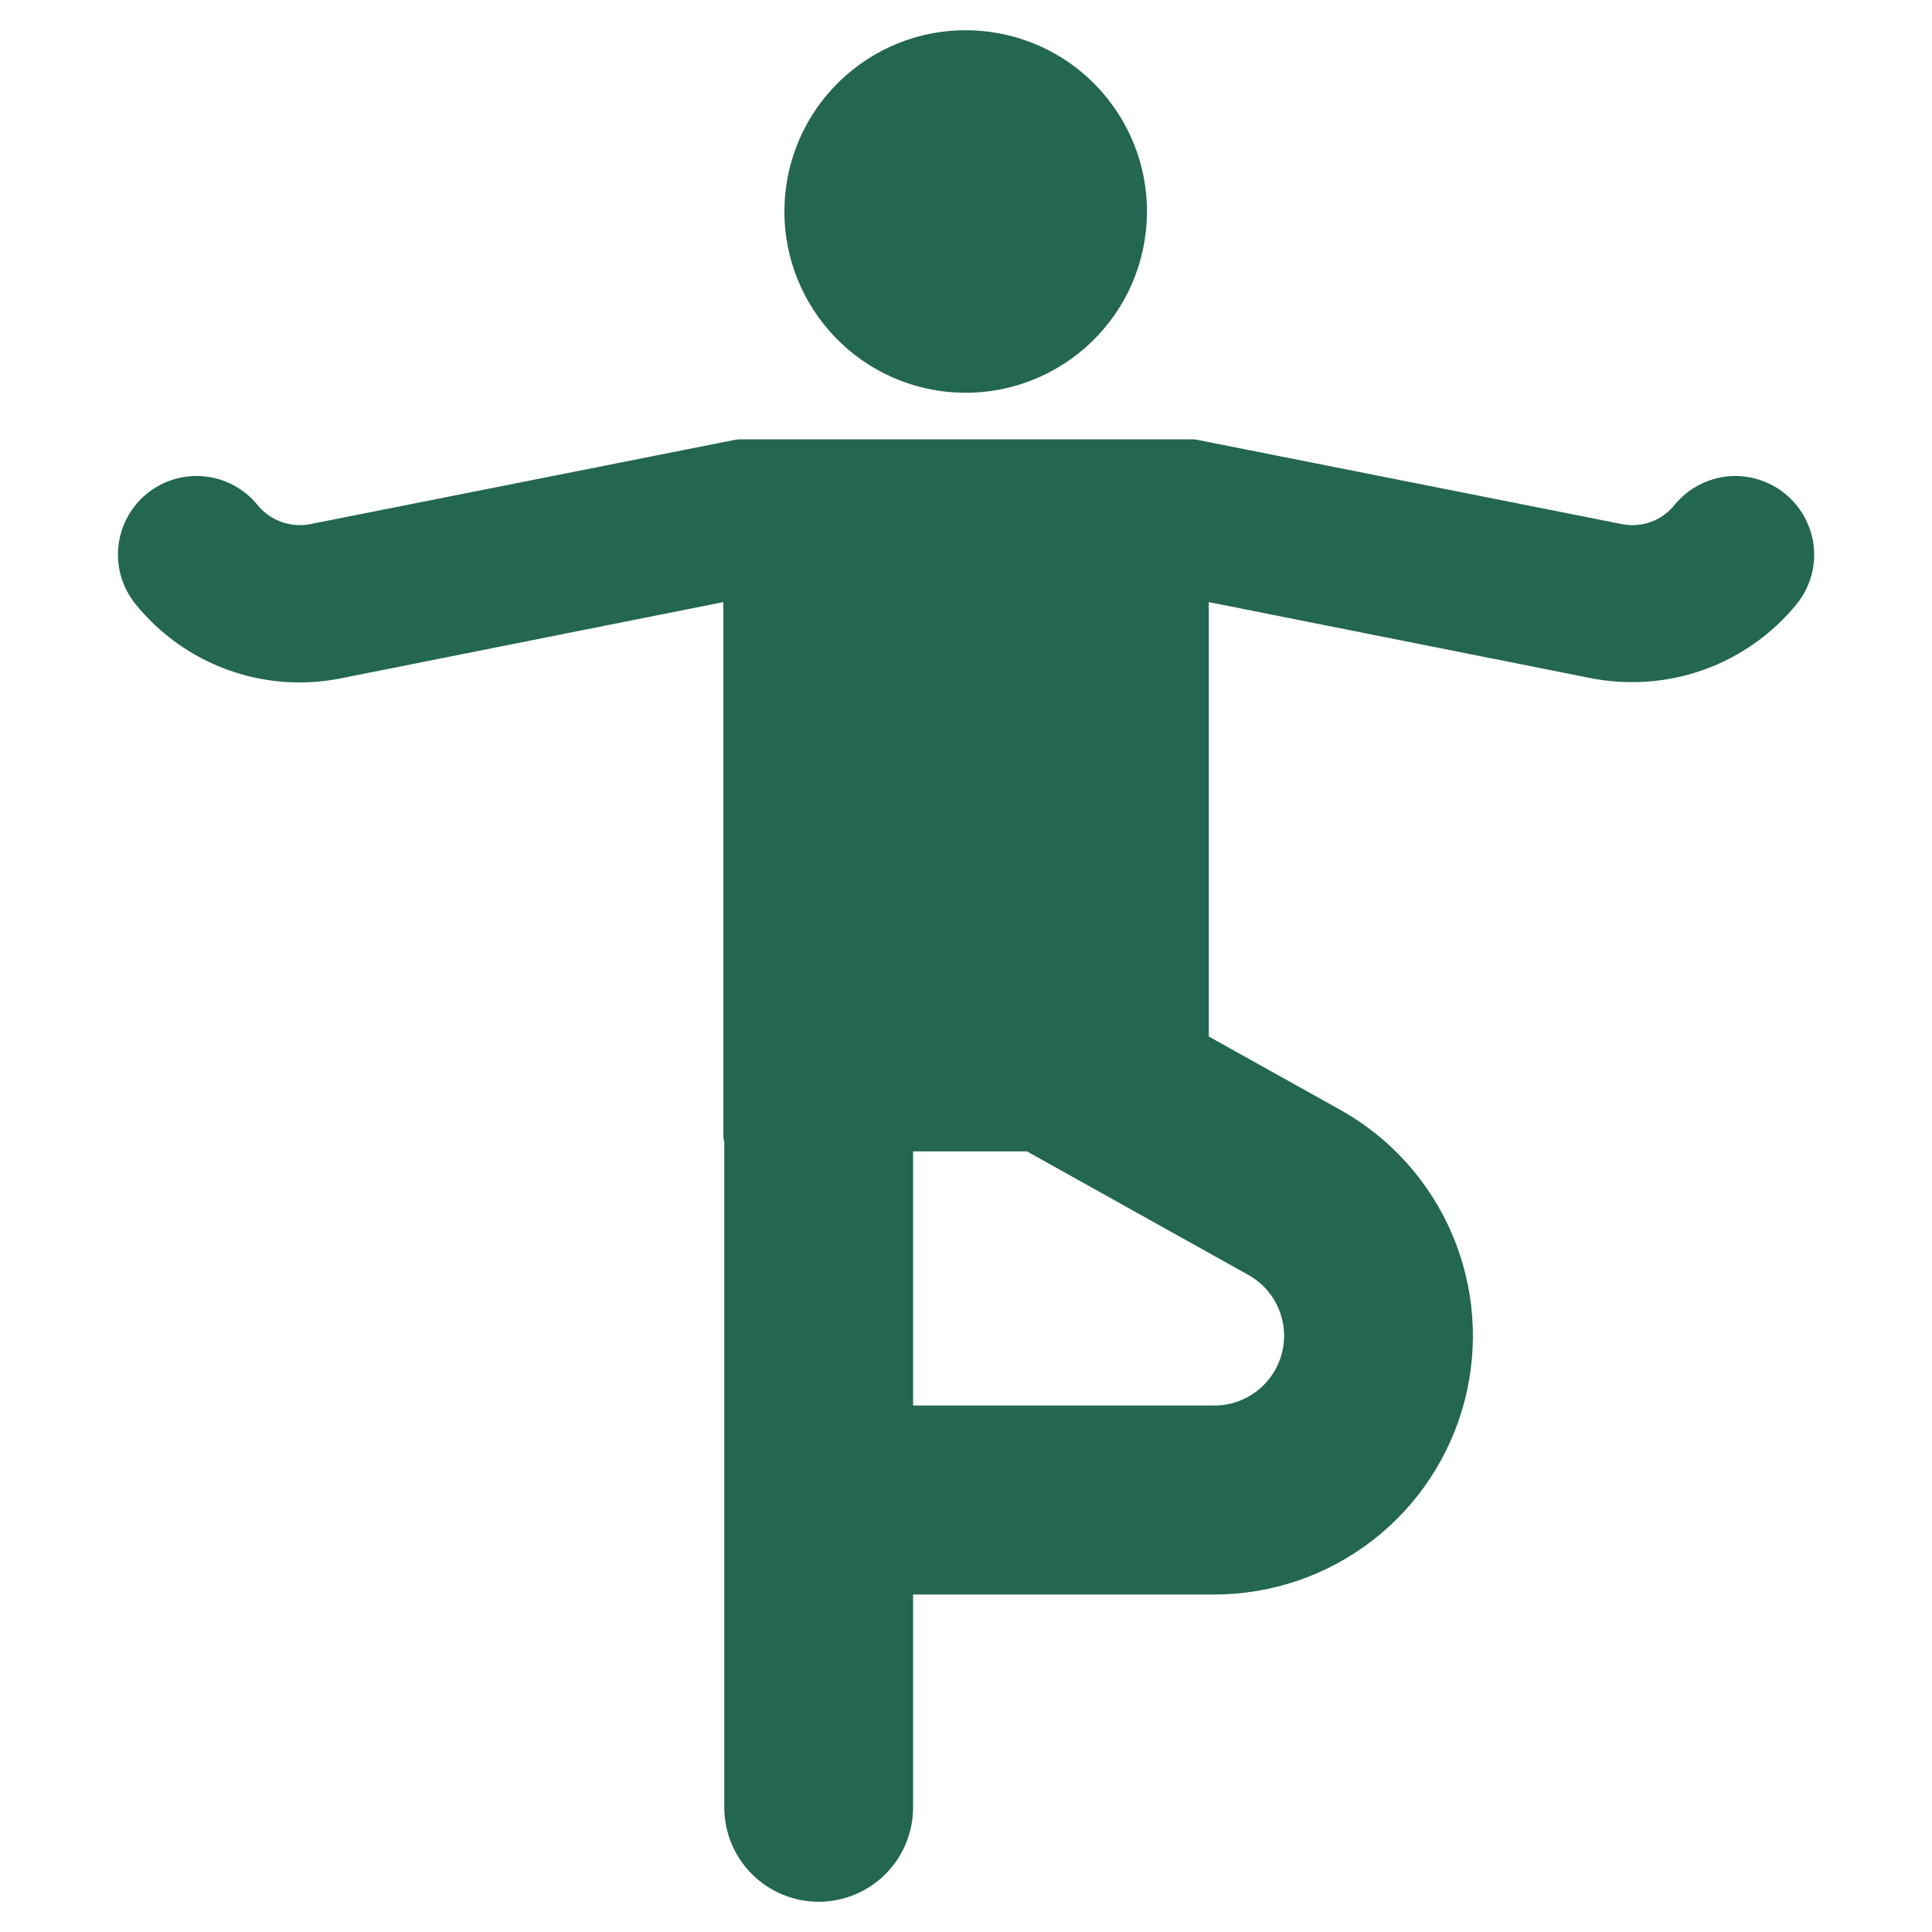
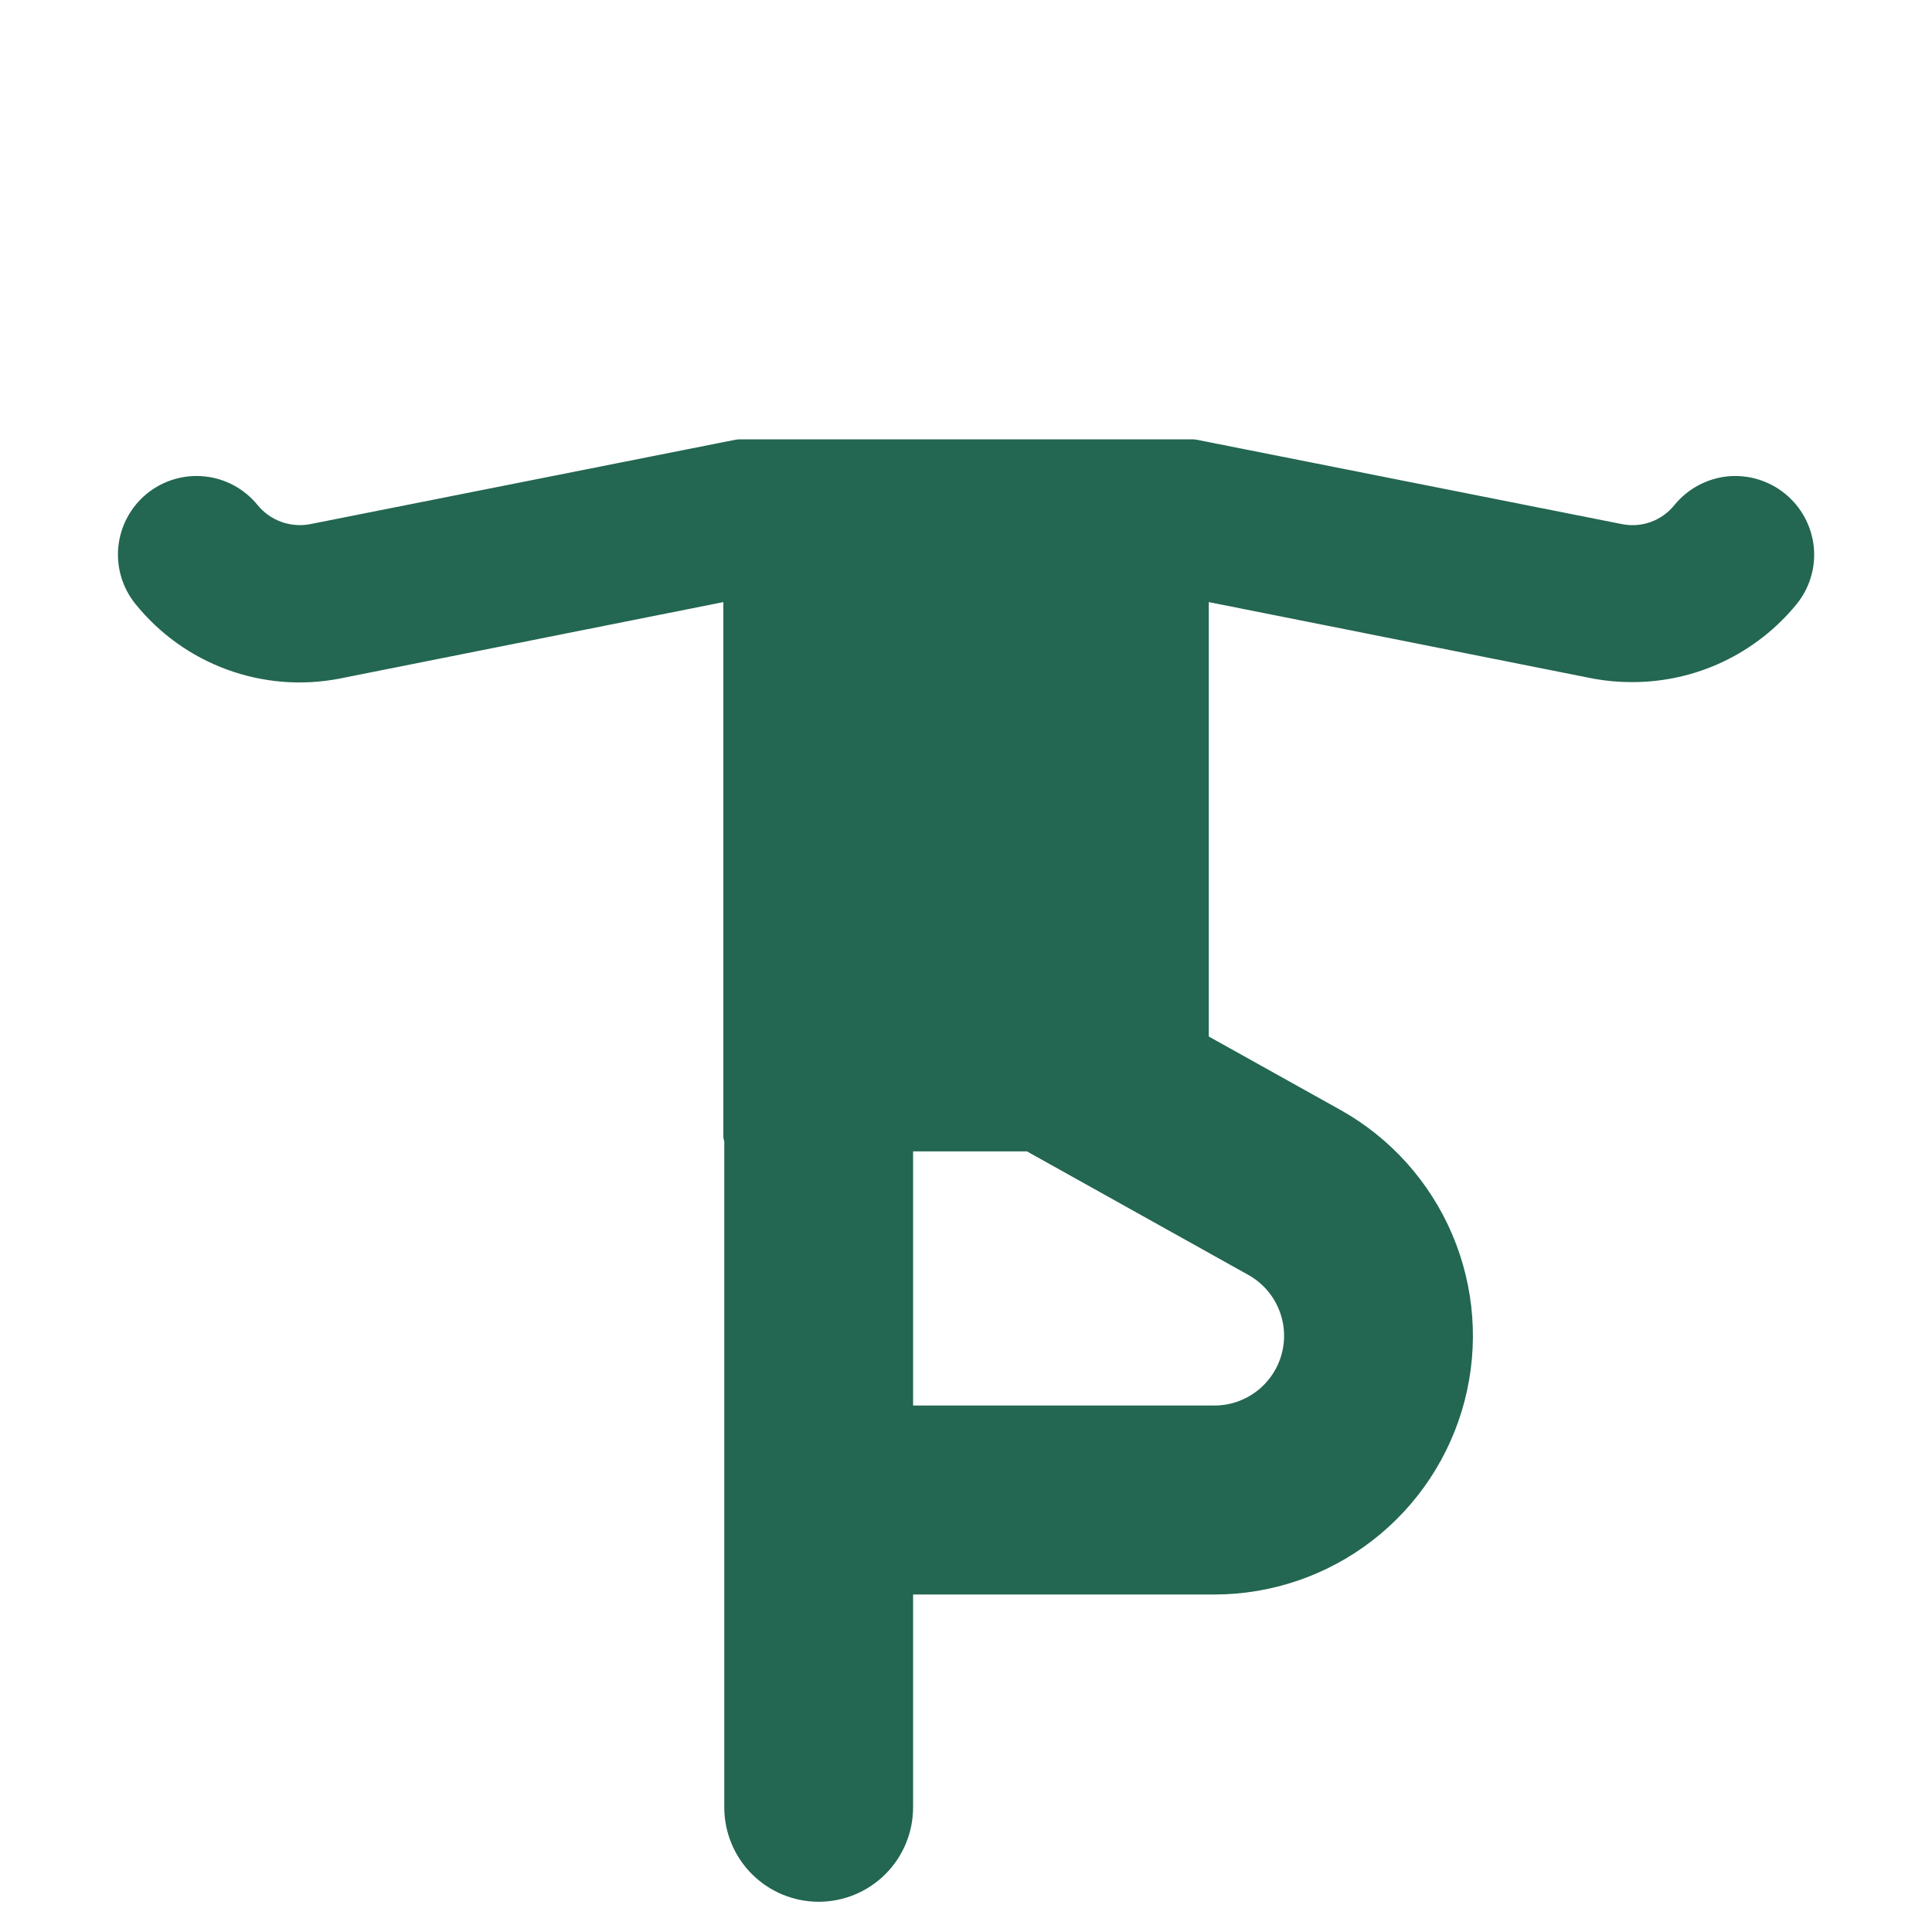
<svg xmlns="http://www.w3.org/2000/svg" width="54" height="54" viewBox="0 0 54 54" fill="none">
-   <path d="M31.992 6.722C32.44 3.96 30.564 1.358 27.802 0.911C25.04 0.463 22.438 2.339 21.99 5.101C21.543 7.863 23.419 10.464 26.18 10.912C28.942 11.36 31.544 9.484 31.992 6.722Z" fill="#236651" />
  <path d="M50.695 15.277C50.632 14.697 50.344 14.166 49.892 13.799C49.44 13.431 48.861 13.258 48.281 13.315C47.702 13.377 47.169 13.665 46.801 14.116C46.63 14.329 46.405 14.491 46.149 14.586C45.894 14.68 45.617 14.703 45.349 14.652L33.444 12.29C33.418 12.285 33.391 12.282 33.364 12.281H20.64C20.613 12.282 20.587 12.285 20.56 12.29L8.659 14.652C8.39 14.702 8.113 14.678 7.856 14.584C7.599 14.49 7.372 14.328 7.199 14.116C7.017 13.892 6.793 13.706 6.539 13.569C6.285 13.431 6.007 13.345 5.72 13.316C5.433 13.286 5.143 13.313 4.866 13.396C4.589 13.478 4.332 13.614 4.108 13.796C3.884 13.978 3.698 14.203 3.561 14.457C3.424 14.711 3.338 14.989 3.308 15.277C3.279 15.564 3.306 15.854 3.389 16.13C3.472 16.407 3.608 16.664 3.791 16.888C4.46 17.715 5.341 18.346 6.34 18.713C7.339 19.08 8.419 19.17 9.465 18.972L20.218 16.829V31.759C20.218 31.807 20.227 31.854 20.244 31.898V50.516C20.244 50.862 20.312 51.206 20.445 51.526C20.577 51.846 20.771 52.137 21.017 52.382C21.262 52.627 21.552 52.821 21.873 52.954C22.193 53.086 22.536 53.155 22.883 53.155C23.229 53.155 23.572 53.086 23.892 52.954C24.212 52.821 24.503 52.627 24.748 52.382C24.993 52.137 25.188 51.846 25.32 51.526C25.453 51.206 25.521 50.862 25.521 50.516V44.567H33.942C35.542 44.566 37.096 44.035 38.361 43.056C39.627 42.077 40.532 40.706 40.935 39.158C41.338 37.61 41.217 35.972 40.589 34.5C39.962 33.029 38.865 31.806 37.469 31.025L33.786 28.971V16.829L44.552 18.972C44.903 19.035 45.259 19.066 45.615 19.065C46.495 19.067 47.365 18.873 48.16 18.496C48.956 18.119 49.657 17.57 50.214 16.888C50.396 16.665 50.533 16.407 50.615 16.13C50.698 15.854 50.725 15.564 50.695 15.277ZM25.521 32.181H28.702L34.887 35.632C35.265 35.842 35.562 36.17 35.732 36.567C35.903 36.964 35.937 37.406 35.828 37.825C35.72 38.243 35.476 38.613 35.135 38.877C34.793 39.142 34.374 39.285 33.942 39.285H25.521V32.181Z" fill="#236651" />
</svg>